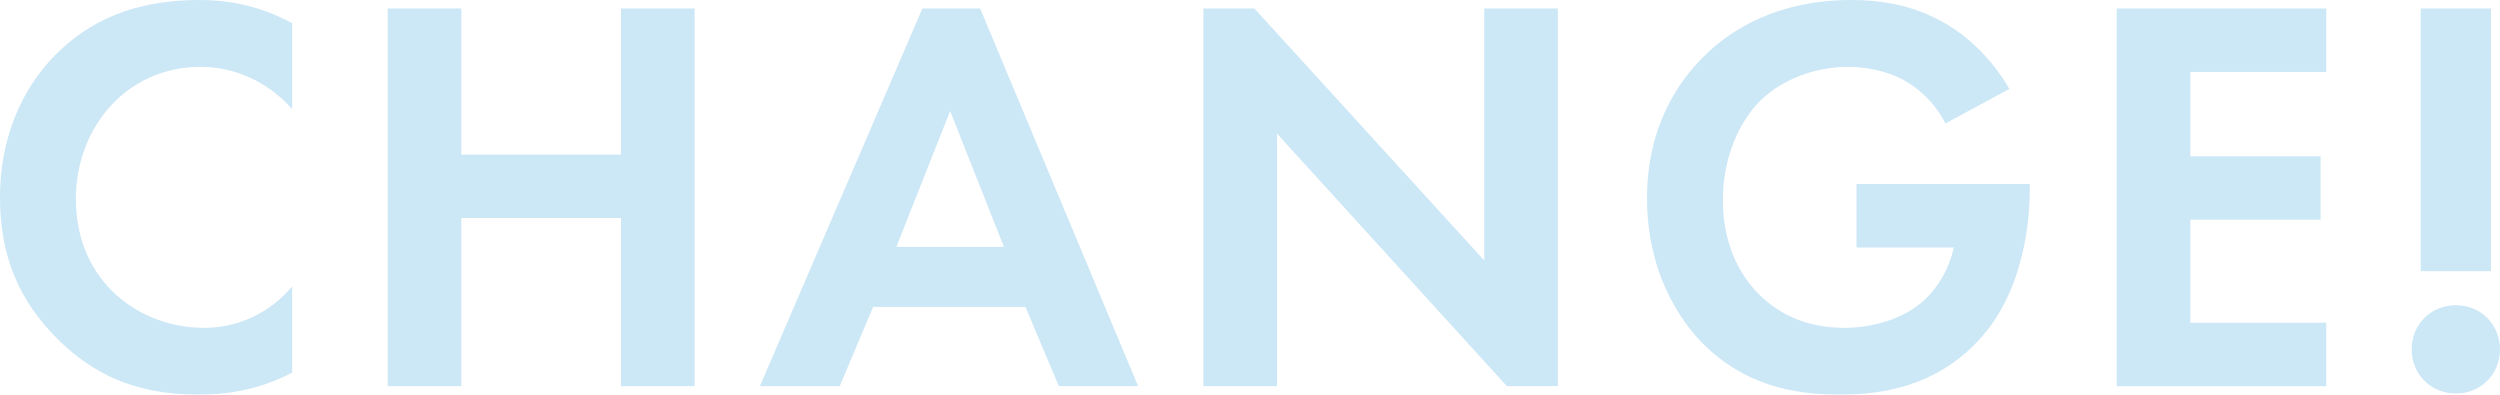
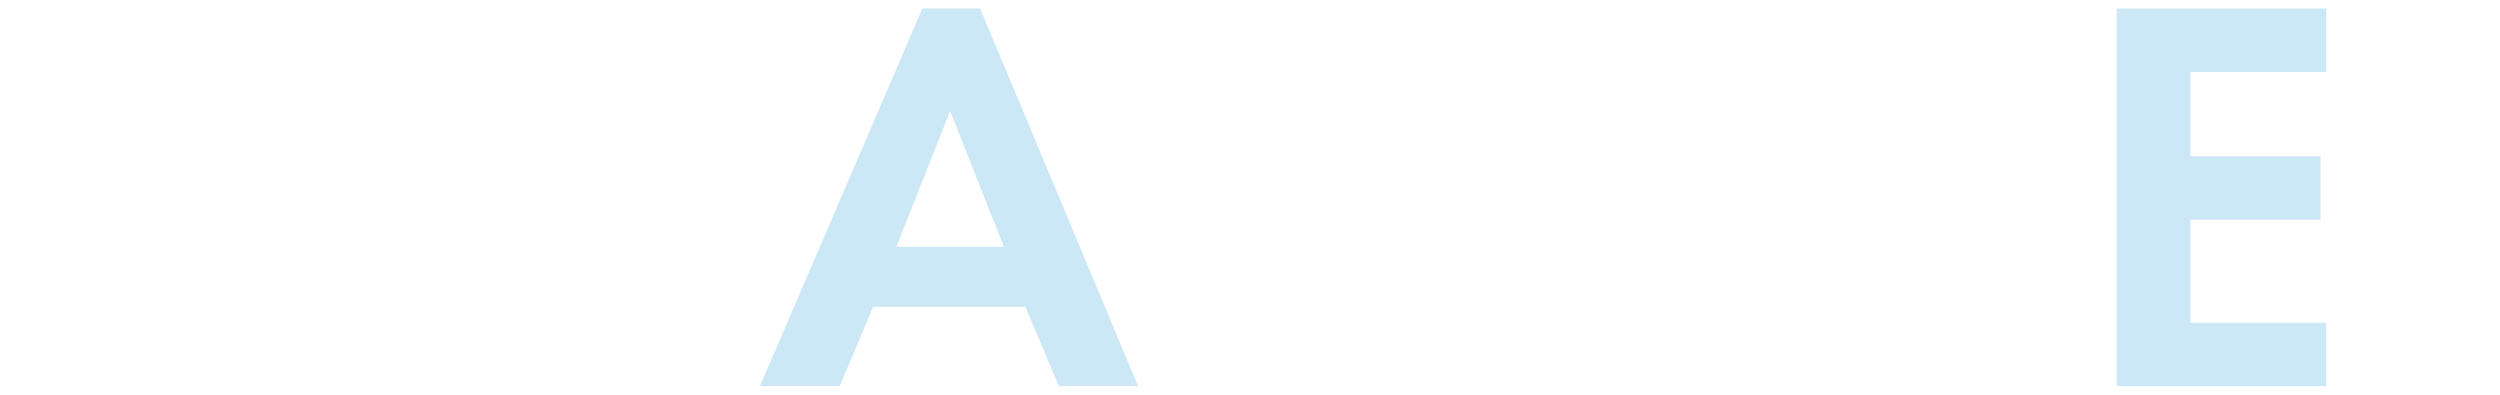
<svg xmlns="http://www.w3.org/2000/svg" width="353.228" height="55.762" viewBox="0 0 353.228 55.762">
  <defs>
    <style>.cls-1{mix-blend-mode:screen;opacity:.2;}.cls-2{isolation:isolate;}.cls-3{fill:#0086cf;}</style>
  </defs>
  <g class="cls-2">
    <g id="_レイヤー_2">
      <g id="recruit">
        <g class="cls-1">
-           <path class="cls-3" d="M41.28,52.642c-3.2,1.68-7.439,3.12-13.2,3.12-9.36,0-15.04-3.2-19.521-7.44C2.399,42.401,0,35.761,0,27.921,0,18.24,4,11.28,8.56,7.04,13.92,2,20.56,0,28.16,0c3.76,0,8.24.641,13.12,3.28v12.16c-4.88-5.6-10.96-6-12.88-6-10.721,0-17.681,8.8-17.681,18.641,0,11.84,9.12,18.24,18.08,18.24,4.961,0,9.36-2.16,12.48-5.84v12.16Z" />
-           <path class="cls-3" d="M65.183,21.841h22.561V1.2h10.4v53.361h-10.4v-23.761h-22.561v23.761h-10.4V1.2h10.4v20.641Z" />
          <path class="cls-3" d="M144.886,43.361h-21.521l-4.72,11.2h-11.28L130.325,1.2h8.16l22.321,53.361h-11.2l-4.721-11.2ZM141.846,34.881l-7.6-19.2-7.601,19.2h15.2Z" />
-           <path class="cls-3" d="M170.029,54.562V1.2h7.2l32.48,35.601V1.2h10.4v53.361h-7.2l-32.48-35.681v35.681h-10.4Z" />
-           <path class="cls-3" d="M262.311,26.001h24.48v.64c0,3.601-.48,14.801-7.841,22.081-5.52,5.52-12.32,7.04-18.96,7.04s-13.521-1.36-19.36-7.2c-1.84-1.84-7.92-8.561-7.92-20.561,0-10.32,4.64-16.641,7.84-19.841,4-4.08,10.72-8.16,21.04-8.16,4,0,8.24.641,12.32,2.801,3.44,1.76,7.2,4.96,10.001,9.76l-9.041,4.88c-1.84-3.6-4.56-5.439-6.24-6.32-2.239-1.119-5.04-1.68-7.52-1.68-4.24,0-9.04,1.521-12.32,4.72-3.04,2.961-5.36,8.081-5.36,14.081,0,7.12,3.04,11.36,5.28,13.521,2.4,2.319,6.16,4.56,11.84,4.56,3.521,0,7.521-.96,10.48-3.2,2.08-1.6,4.16-4.32,5.04-8.16h-13.76v-8.96Z" />
          <path class="cls-3" d="M328.677,10.16h-19.2v11.921h18.4v8.96h-18.4v14.561h19.2v8.96h-29.601V1.2h29.601v8.96Z" />
-           <path class="cls-3" d="M346.987,43.121c3.521,0,6.24,2.721,6.24,6.24s-2.72,6.24-6.24,6.24-6.24-2.72-6.24-6.24,2.721-6.24,6.24-6.24ZM342.027,38.321V1.2h9.92v37.121h-9.92Z" />
        </g>
      </g>
    </g>
  </g>
</svg>